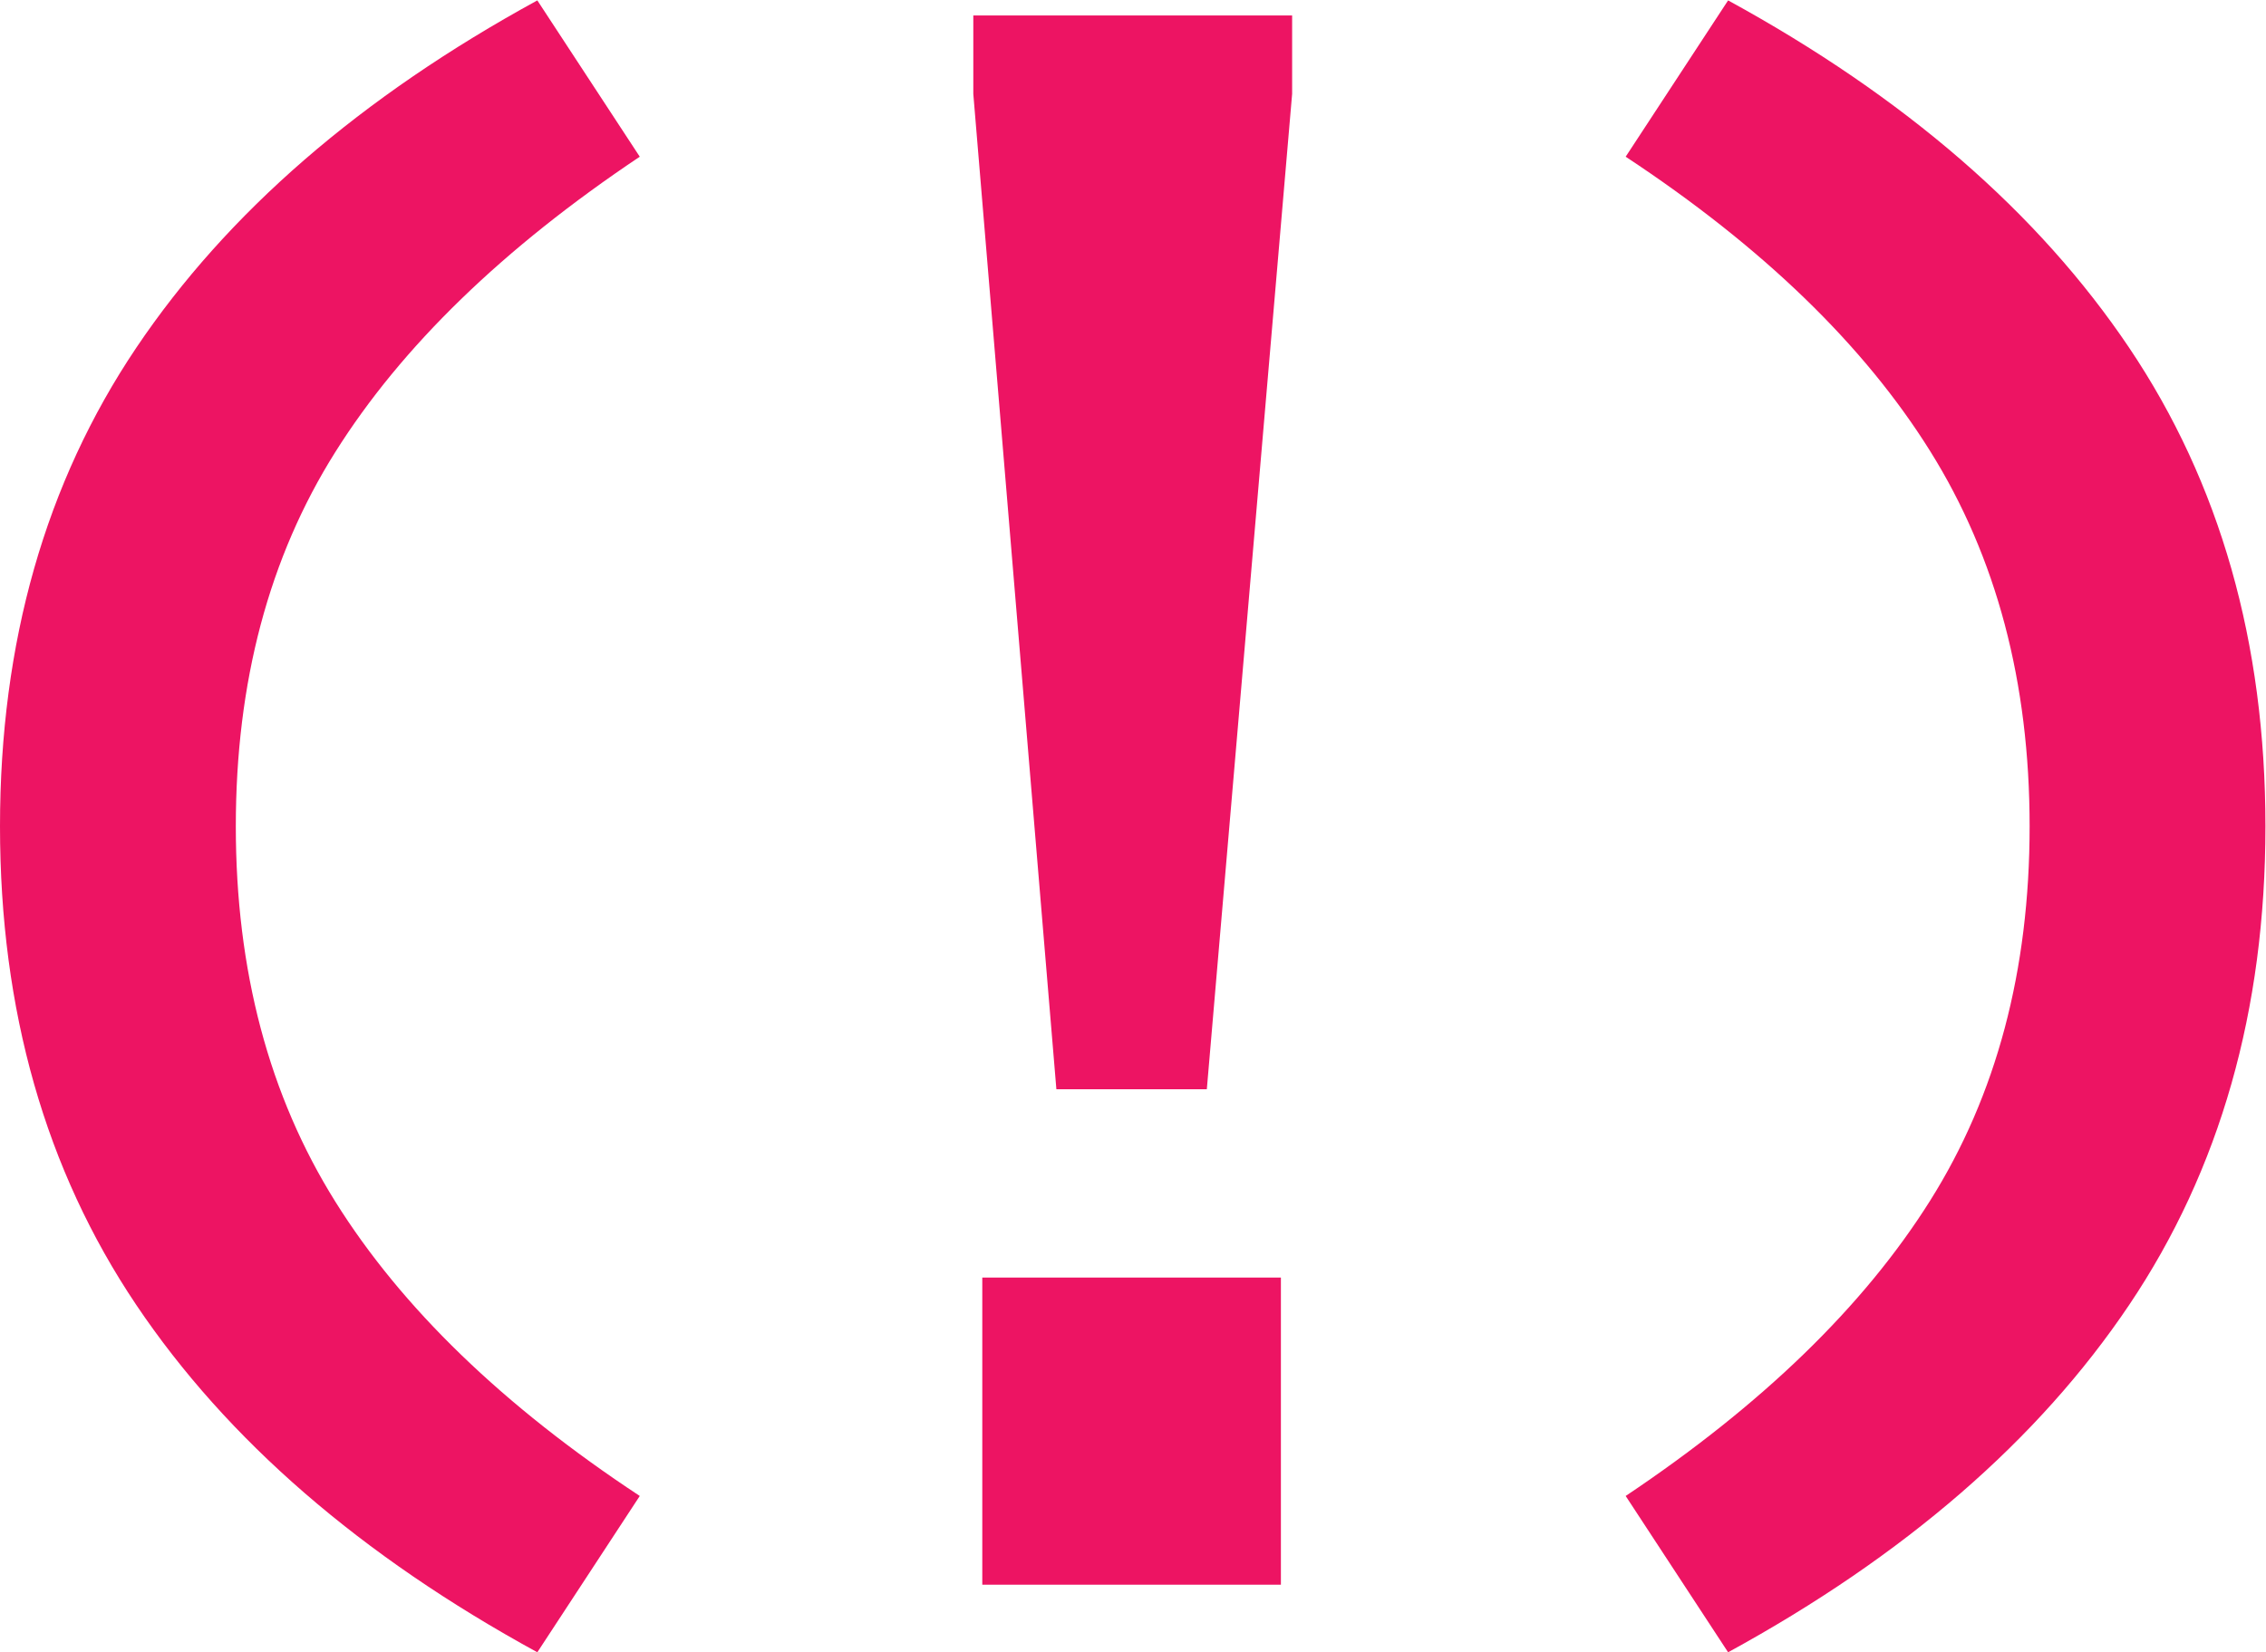
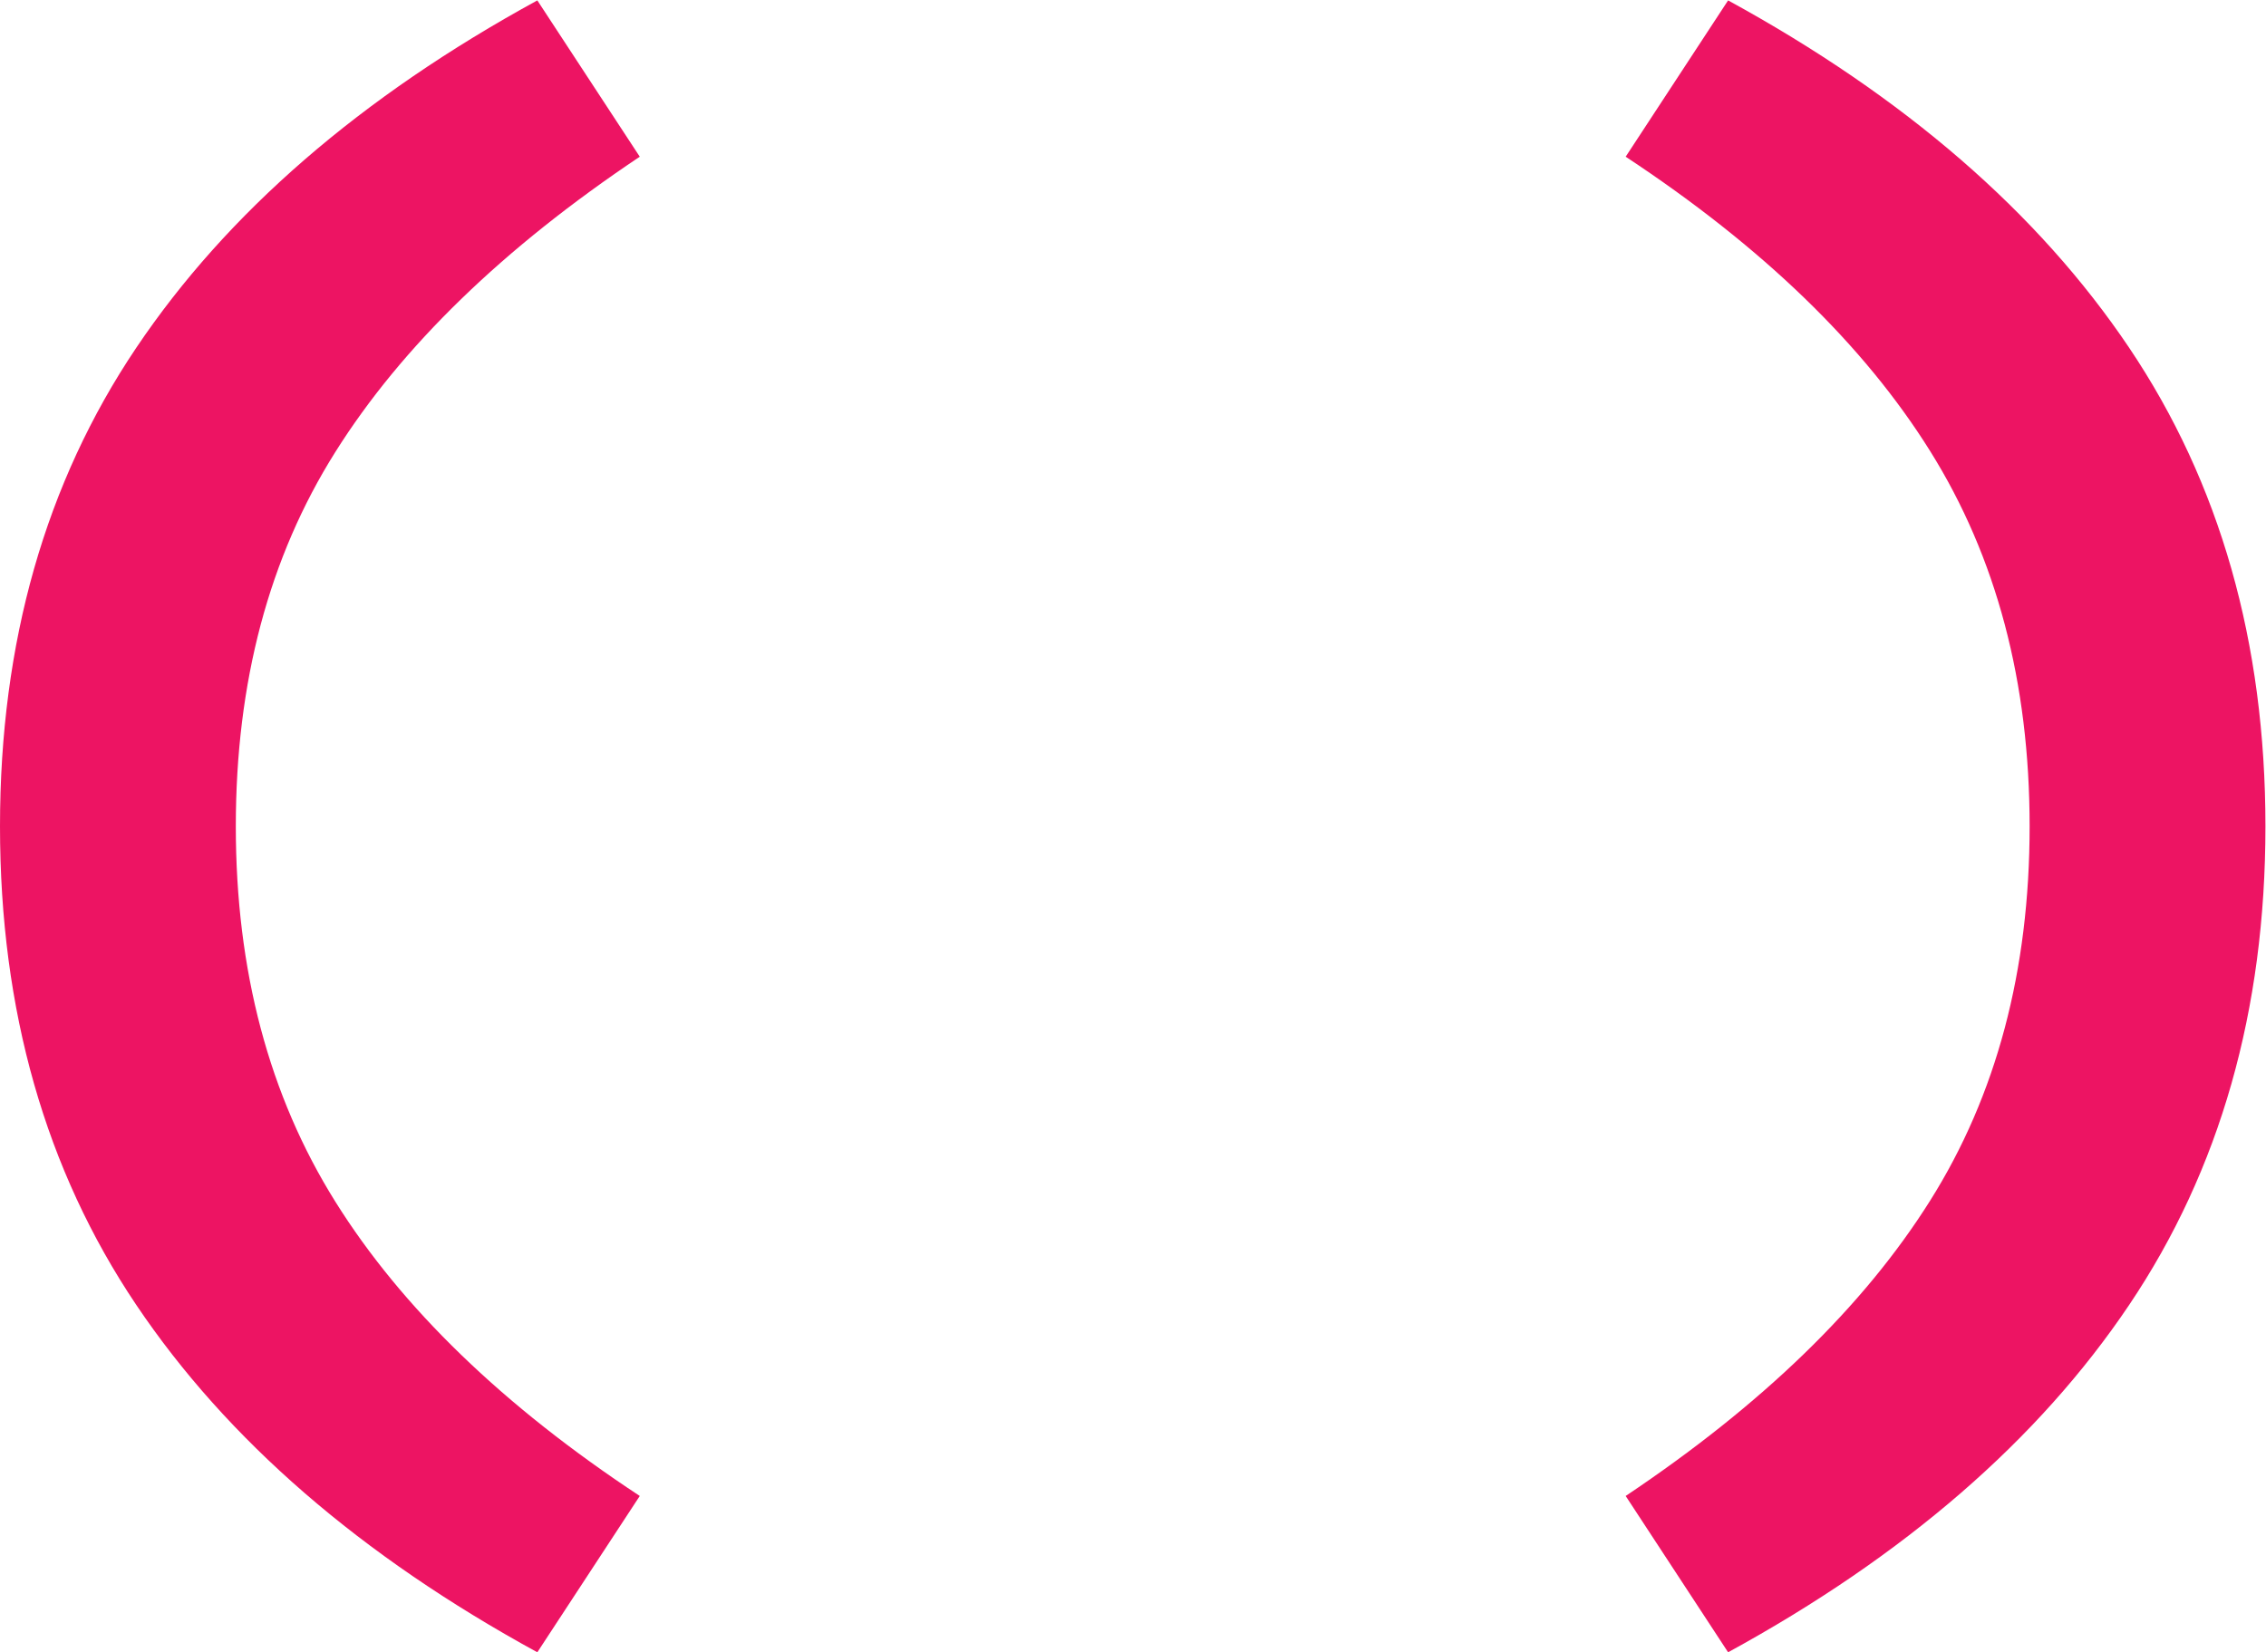
<svg xmlns="http://www.w3.org/2000/svg" viewBox="0 0 1010.507 736.987" height="736.987" width="1010.507" xml:space="preserve" id="svg2" version="1.1">
  <defs id="defs6" />
  <g transform="matrix(1.333,0,0,-1.333,0,736.987)" id="g10">
    <g transform="scale(0.1)" id="g12">
      <path id="path14" style="fill:#ed1463;fill-opacity:1;fill-rule:nonzero;stroke:none" d="m 5781.2,5527.45 c 590.65,-322.87 1037.82,-710.31 1341.72,-1162.32 303.89,-452.01 455.88,-985.84 455.88,-1601.42 0,-615.65 -151.99,-1149.4 -455.88,-1601.39 C 6819.02,710.301 6371.85,322.852 5781.2,0 l -342.66,523.039 c 456.96,305.703 796.4,634.931 1018.37,987.971 222.08,352.92 332.99,770.53 332.99,1252.7 0,482.09 -110.91,900.81 -332.99,1255.96 -221.97,355.15 -561.41,683.37 -1018.37,984.73 l 342.66,523.05" />
      <path id="path16" style="fill:#ed1463;fill-opacity:1;fill-rule:nonzero;stroke:none" d="M 1797.59,0 C 1206.95,322.871 759.785,710.313 455.879,1162.32 151.988,1614.33 0,2148.17 0,2763.73 c 0,615.66 151.988,1149.41 455.879,1601.41 303.906,452.01 751.071,839.45 1341.711,1162.31 l 342.68,-523.04 C 1683.3,4698.7 1343.86,4369.48 1121.89,4016.44 899.813,3663.52 788.895,3245.91 788.895,2763.73 c 0,-482.09 110.918,-900.8 332.995,-1255.95 221.97,-355.15 561.41,-683.358 1018.38,-984.729 L 1797.59,0" />
-       <path id="path18" style="fill:#ed1463;fill-opacity:1;fill-rule:nonzero;stroke:none" d="M 4322.69,5477.07 V 5214.52 L 4037.33,1884 h -503.3 l -277.92,3330.52 v 262.55 z M 3286.16,226.219 V 1253.85 h 998.98 V 226.219 h -998.98" />
    </g>
  </g>
</svg>